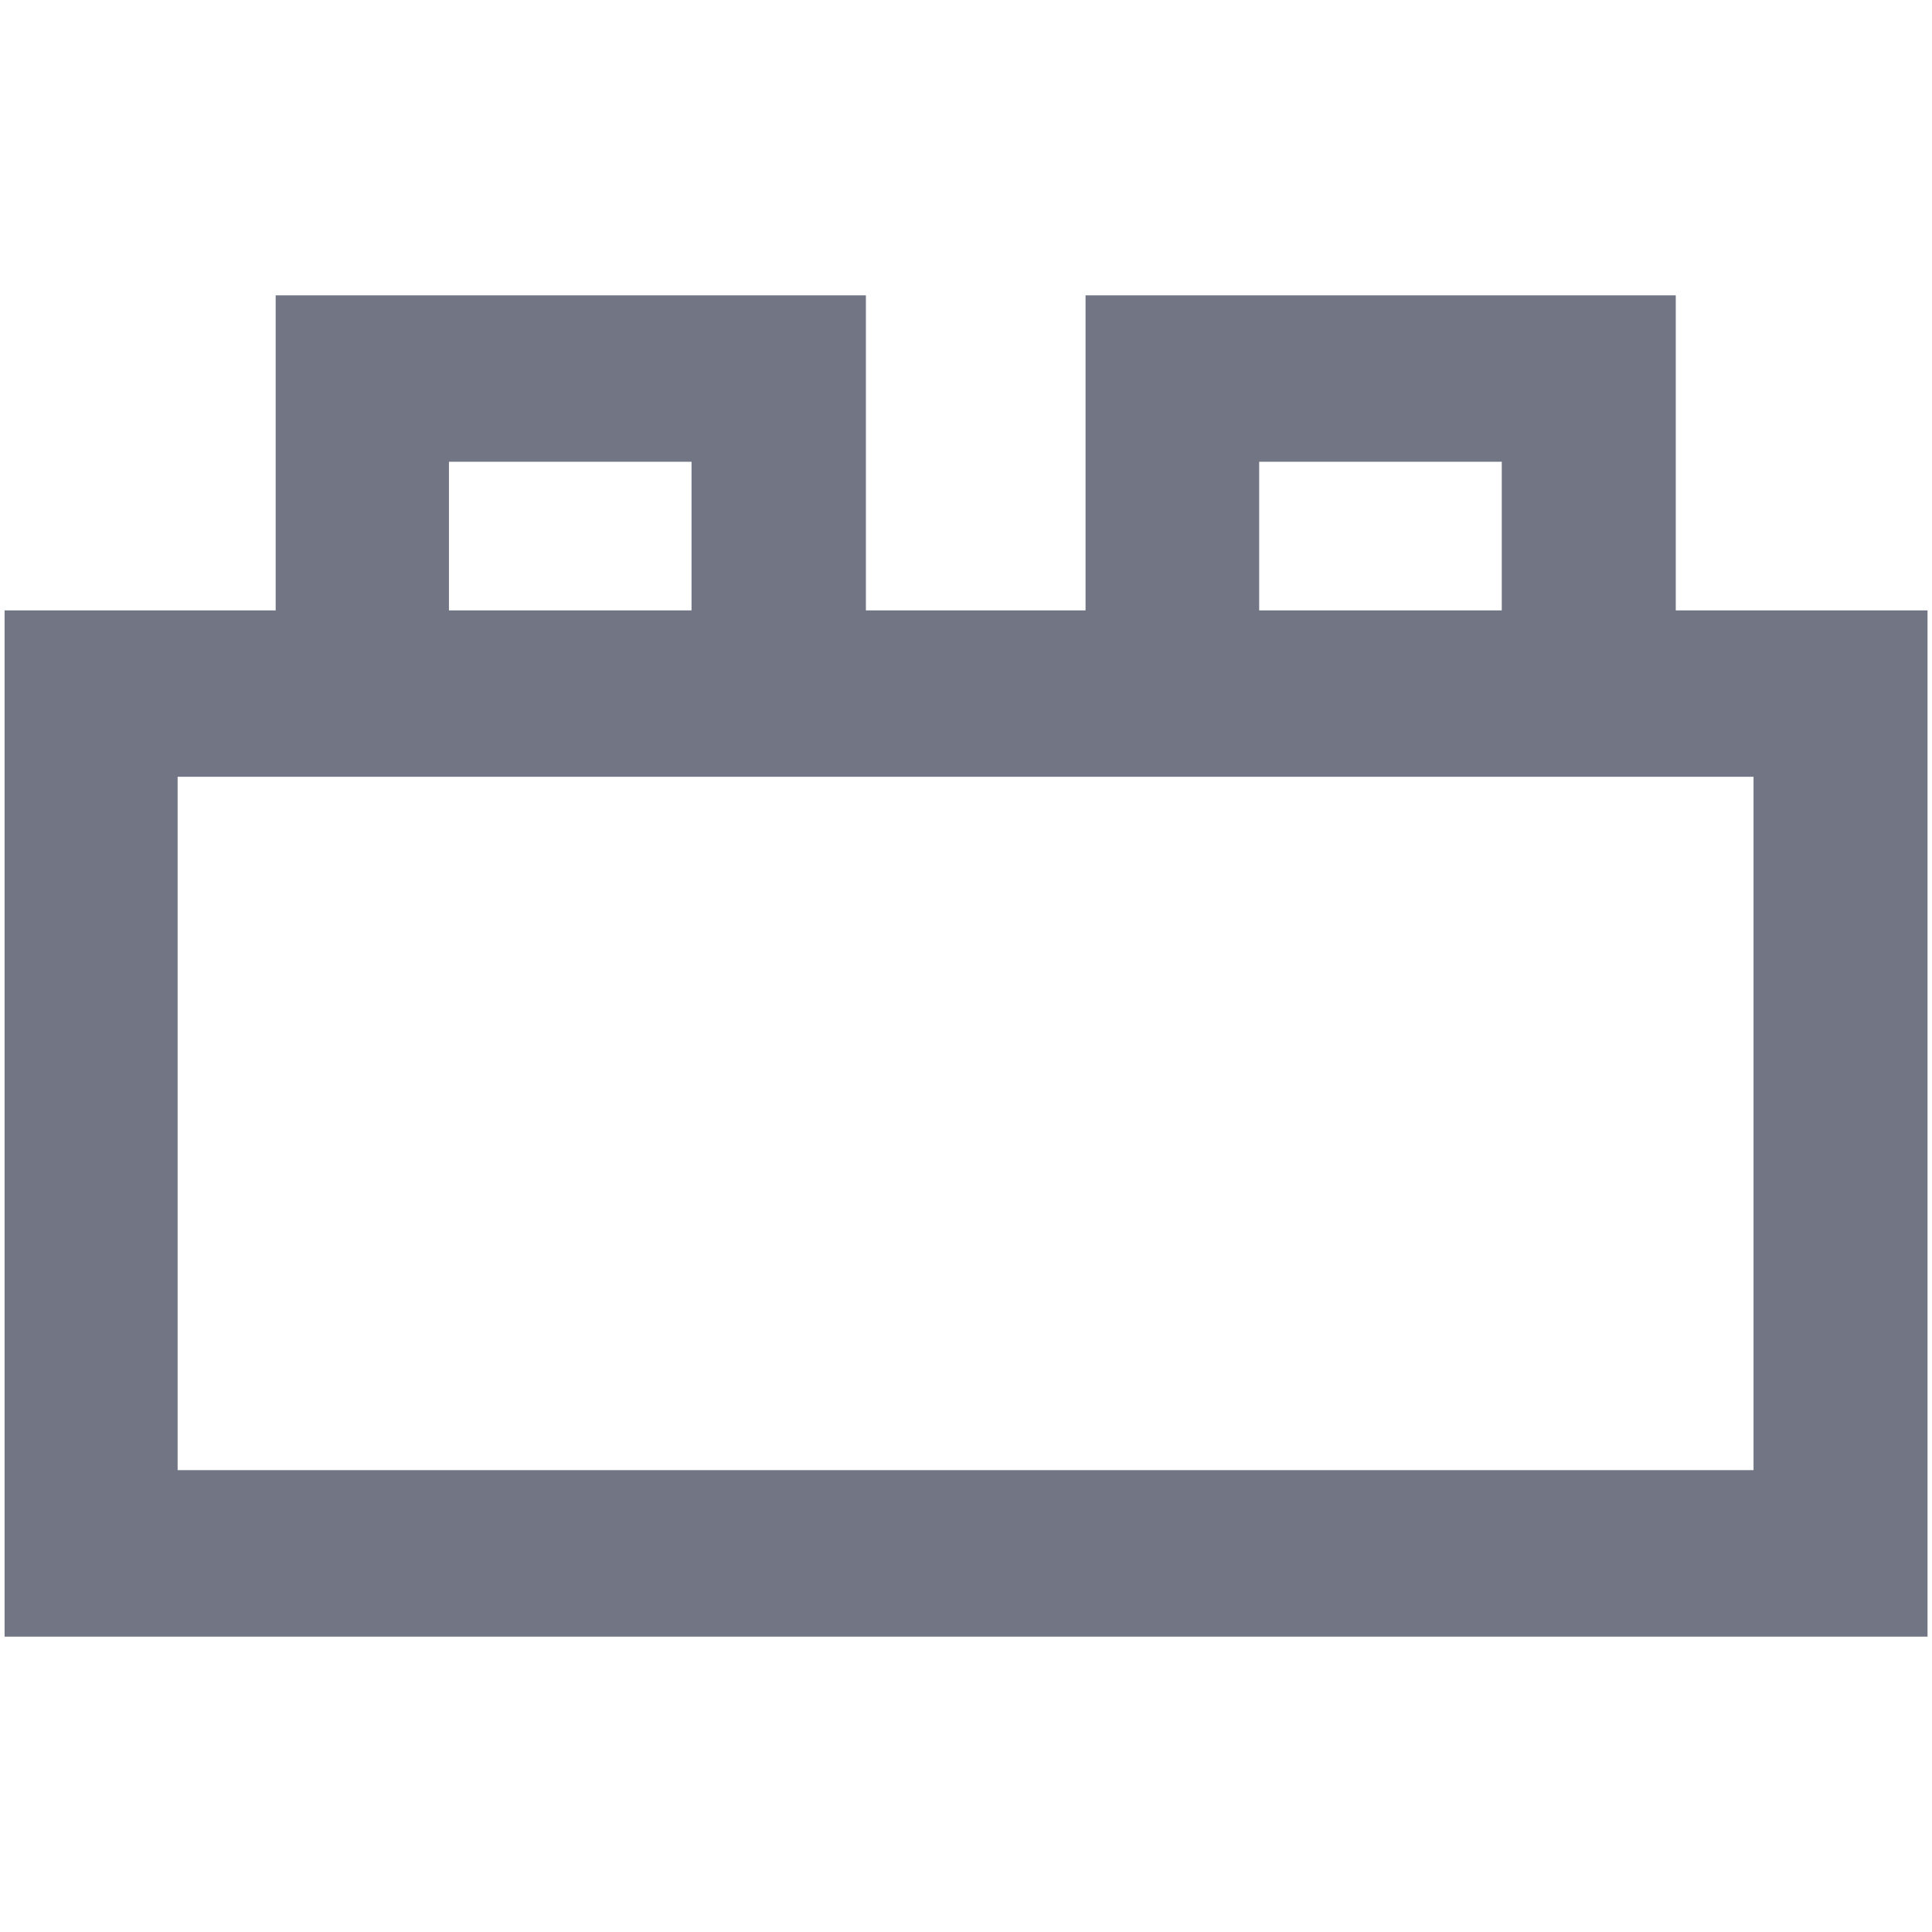
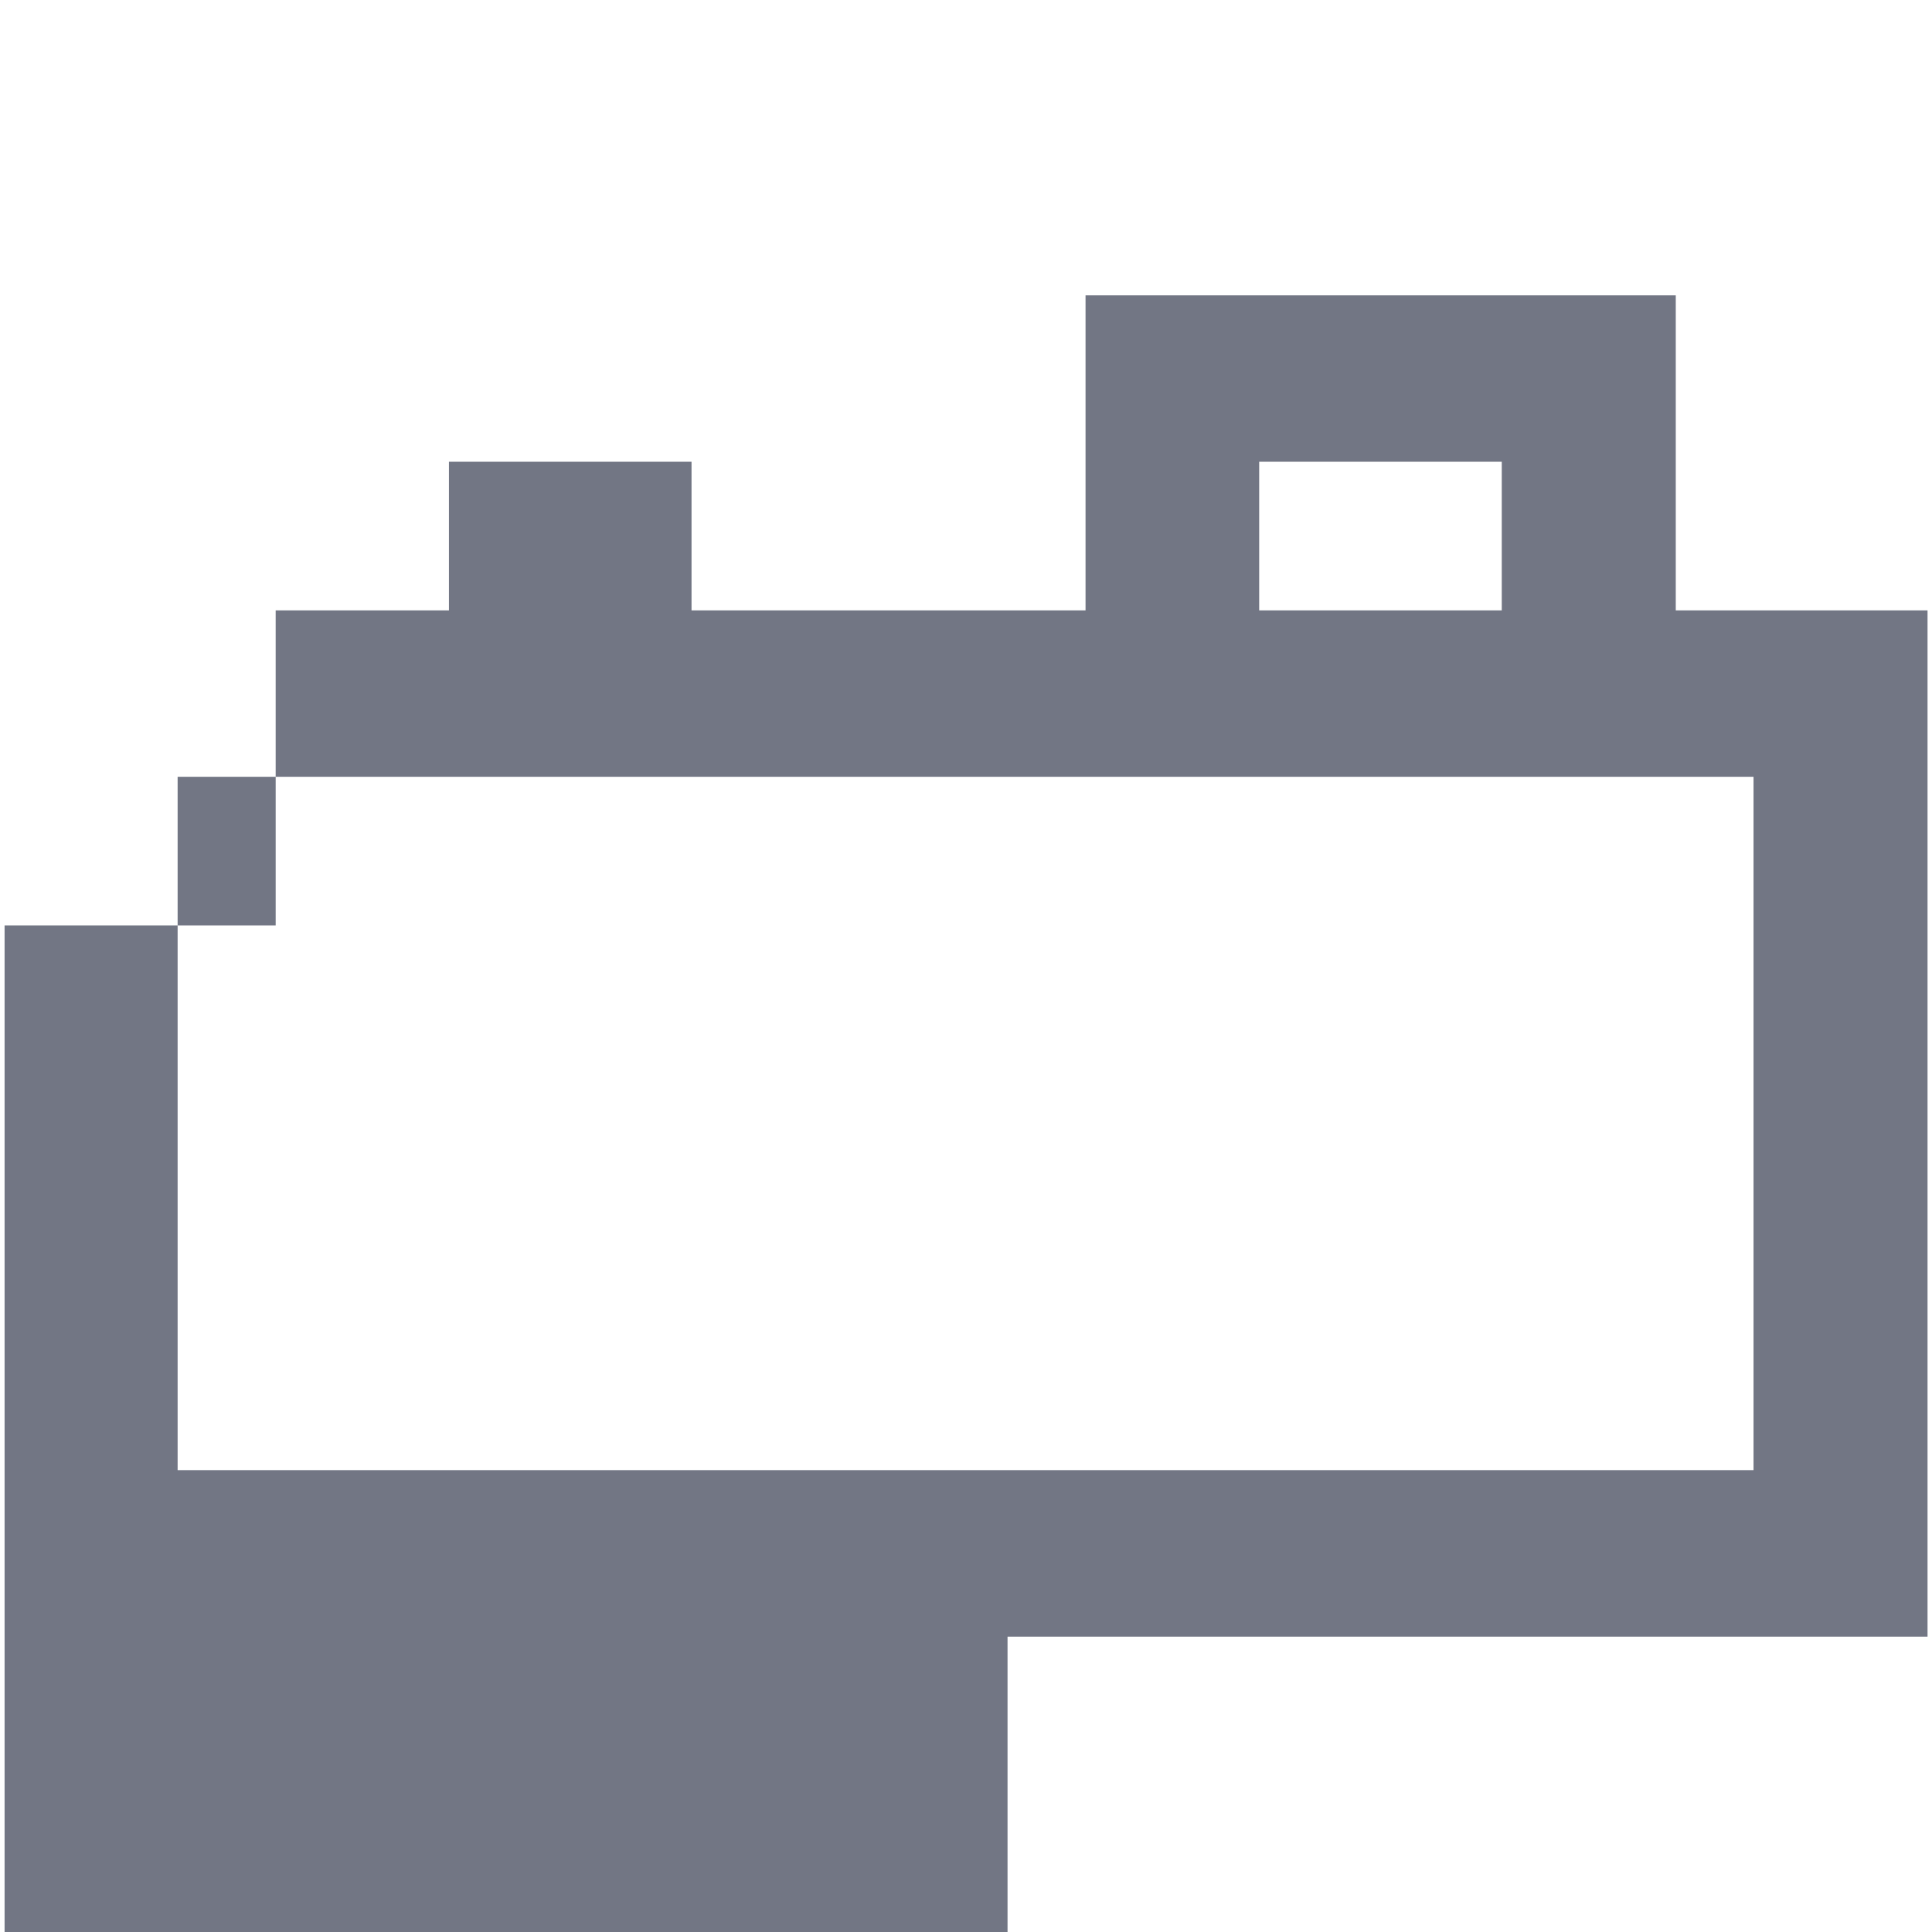
<svg xmlns="http://www.w3.org/2000/svg" width="16" height="16" viewBox="0 0 16 16" fill="none">
-   <path fill="#727684" d="m8.344,13.554l7.619,0l0,-8.499l-2.085,0l0,-2.609l-4.888,0l0,2.609l-1.819,0l0,-2.609l-4.888,0l0,2.609l-2.245,0l0,7.121l0,1.378l8.314,0l-0.008,0zm2.084,-9.73l2.009,0l0,1.231l-2.009,0l0,-1.231zm-6.71,0l2.009,0l0,1.231l-2.009,0l0,-1.231zm-2.247,2.609l13.051,0l0,5.742l-13.051,0l0,-5.742z" />
+   <path fill="#727684" d="m8.344,13.554l7.619,0l0,-8.499l-2.085,0l0,-2.609l-4.888,0l0,2.609l-1.819,0l-4.888,0l0,2.609l-2.245,0l0,7.121l0,1.378l8.314,0l-0.008,0zm2.084,-9.73l2.009,0l0,1.231l-2.009,0l0,-1.231zm-6.71,0l2.009,0l0,1.231l-2.009,0l0,-1.231zm-2.247,2.609l13.051,0l0,5.742l-13.051,0l0,-5.742z" />
</svg>